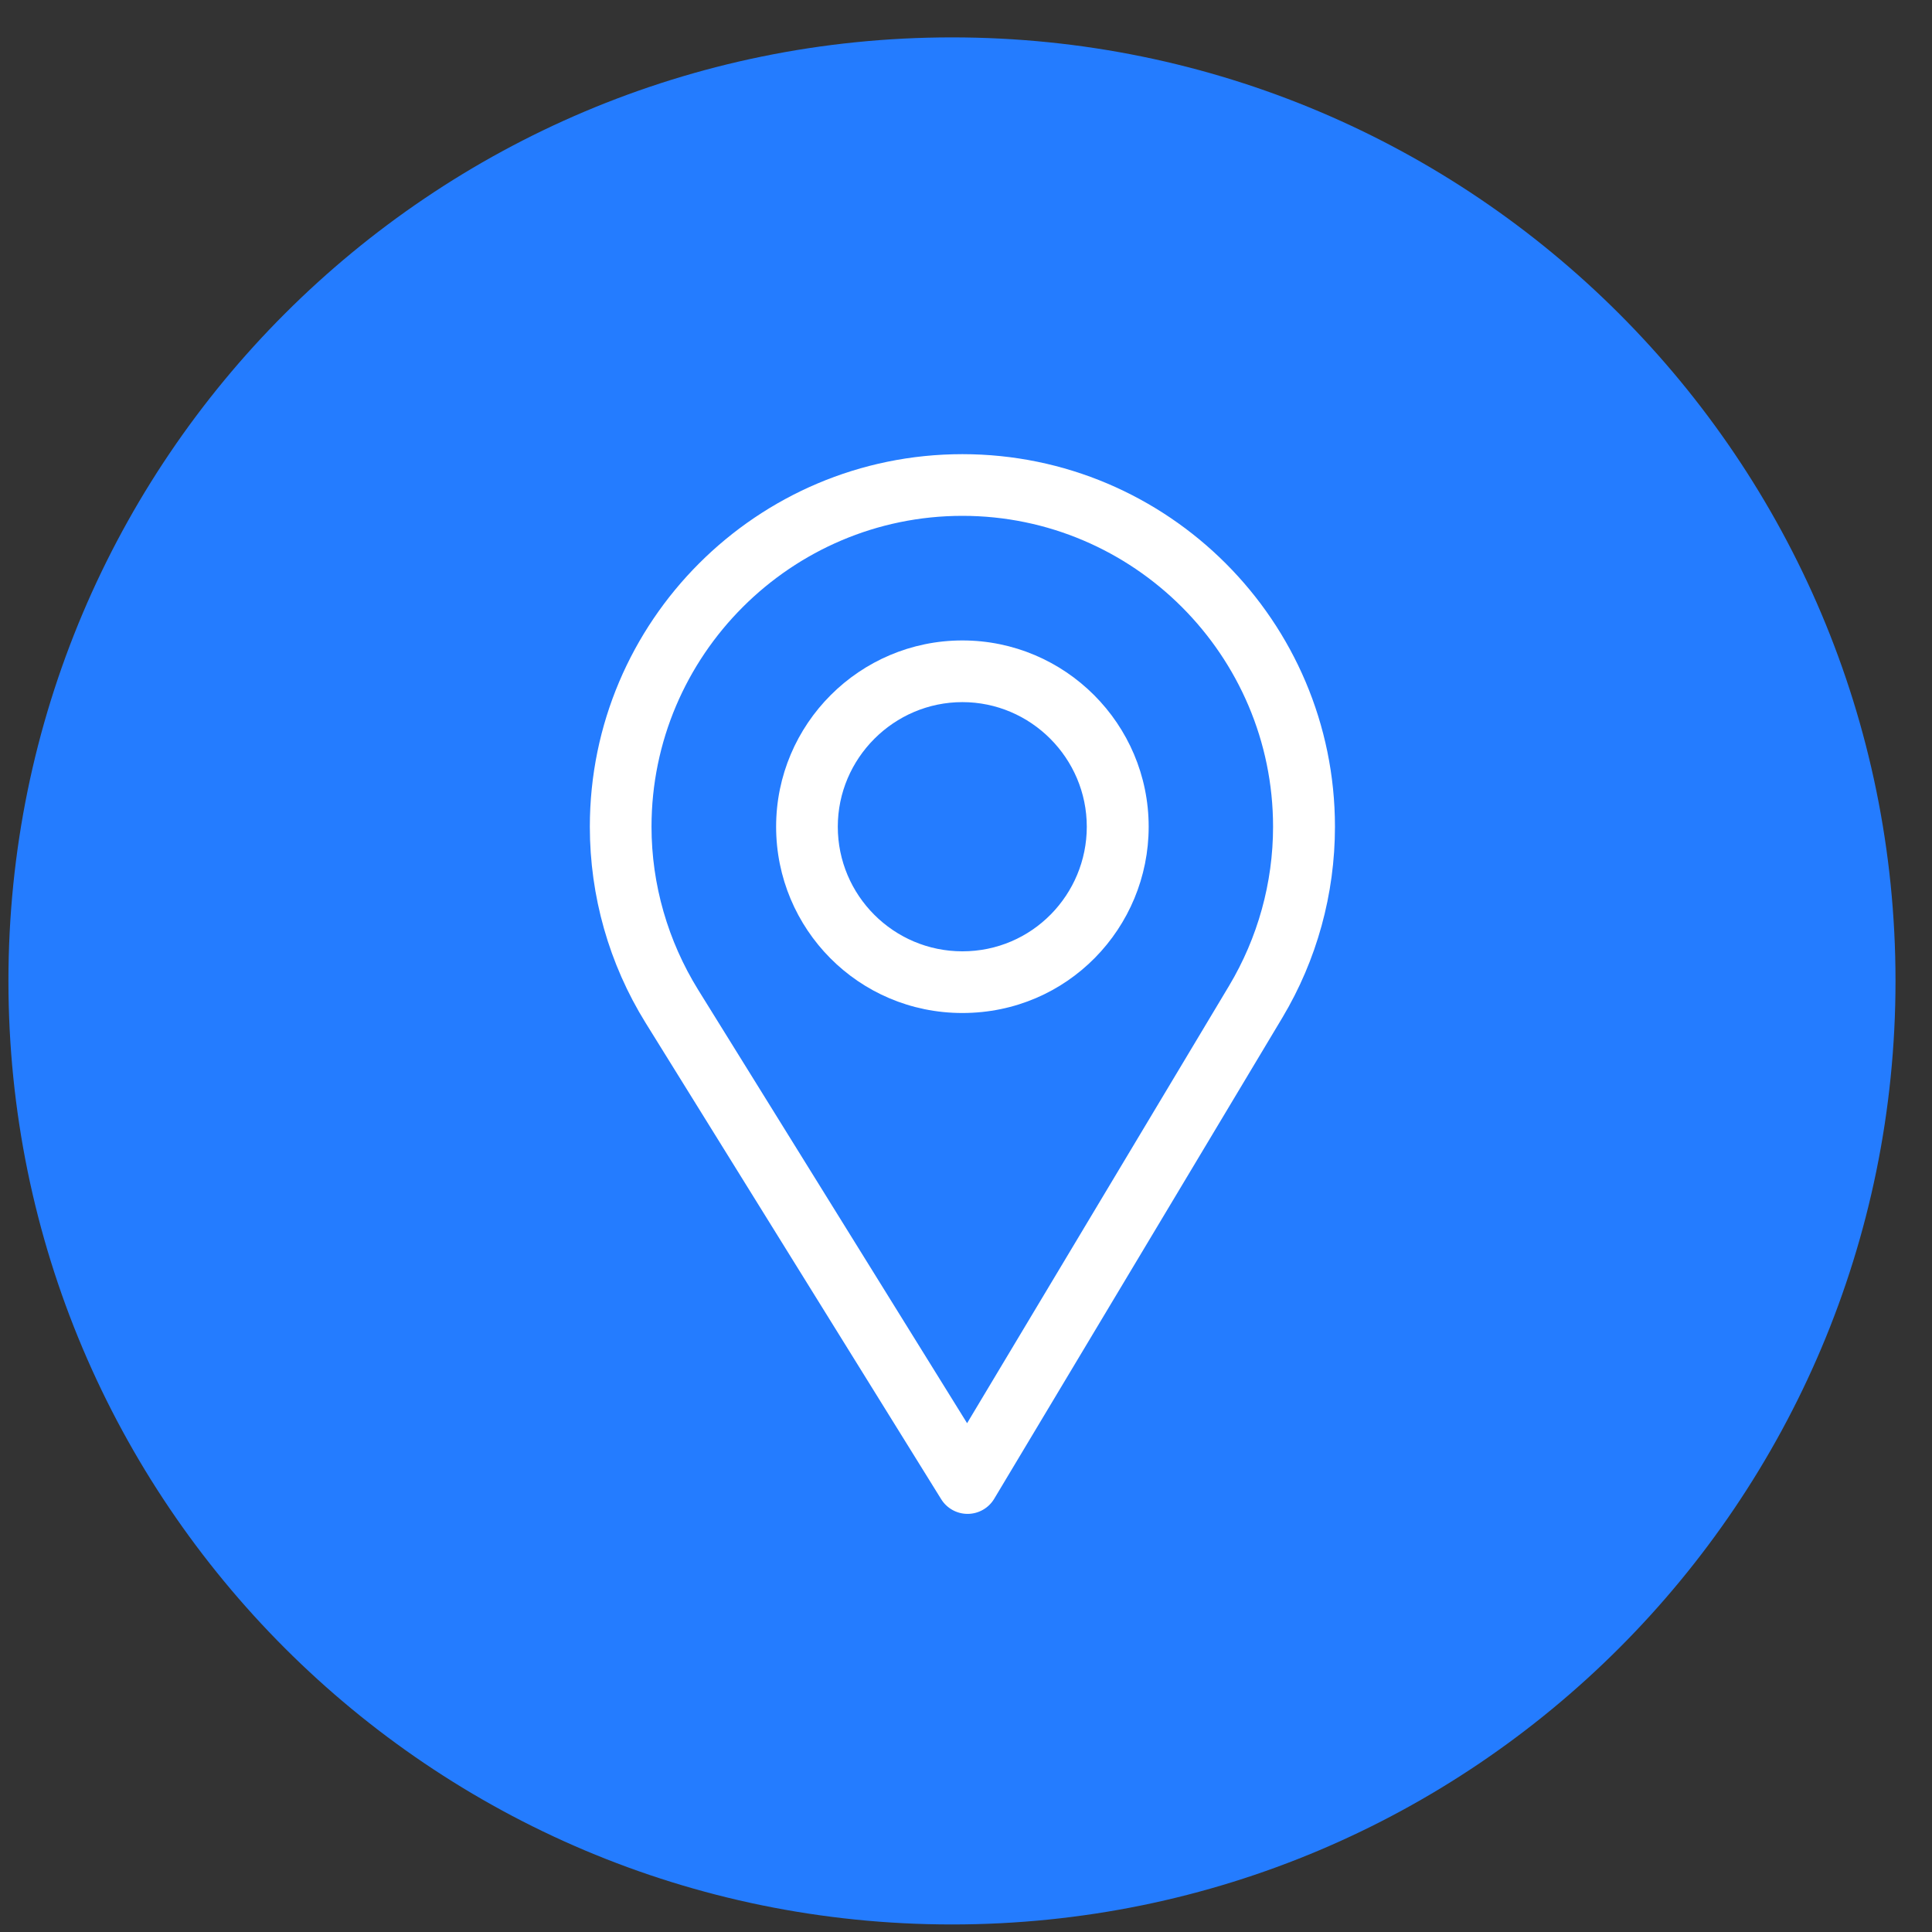
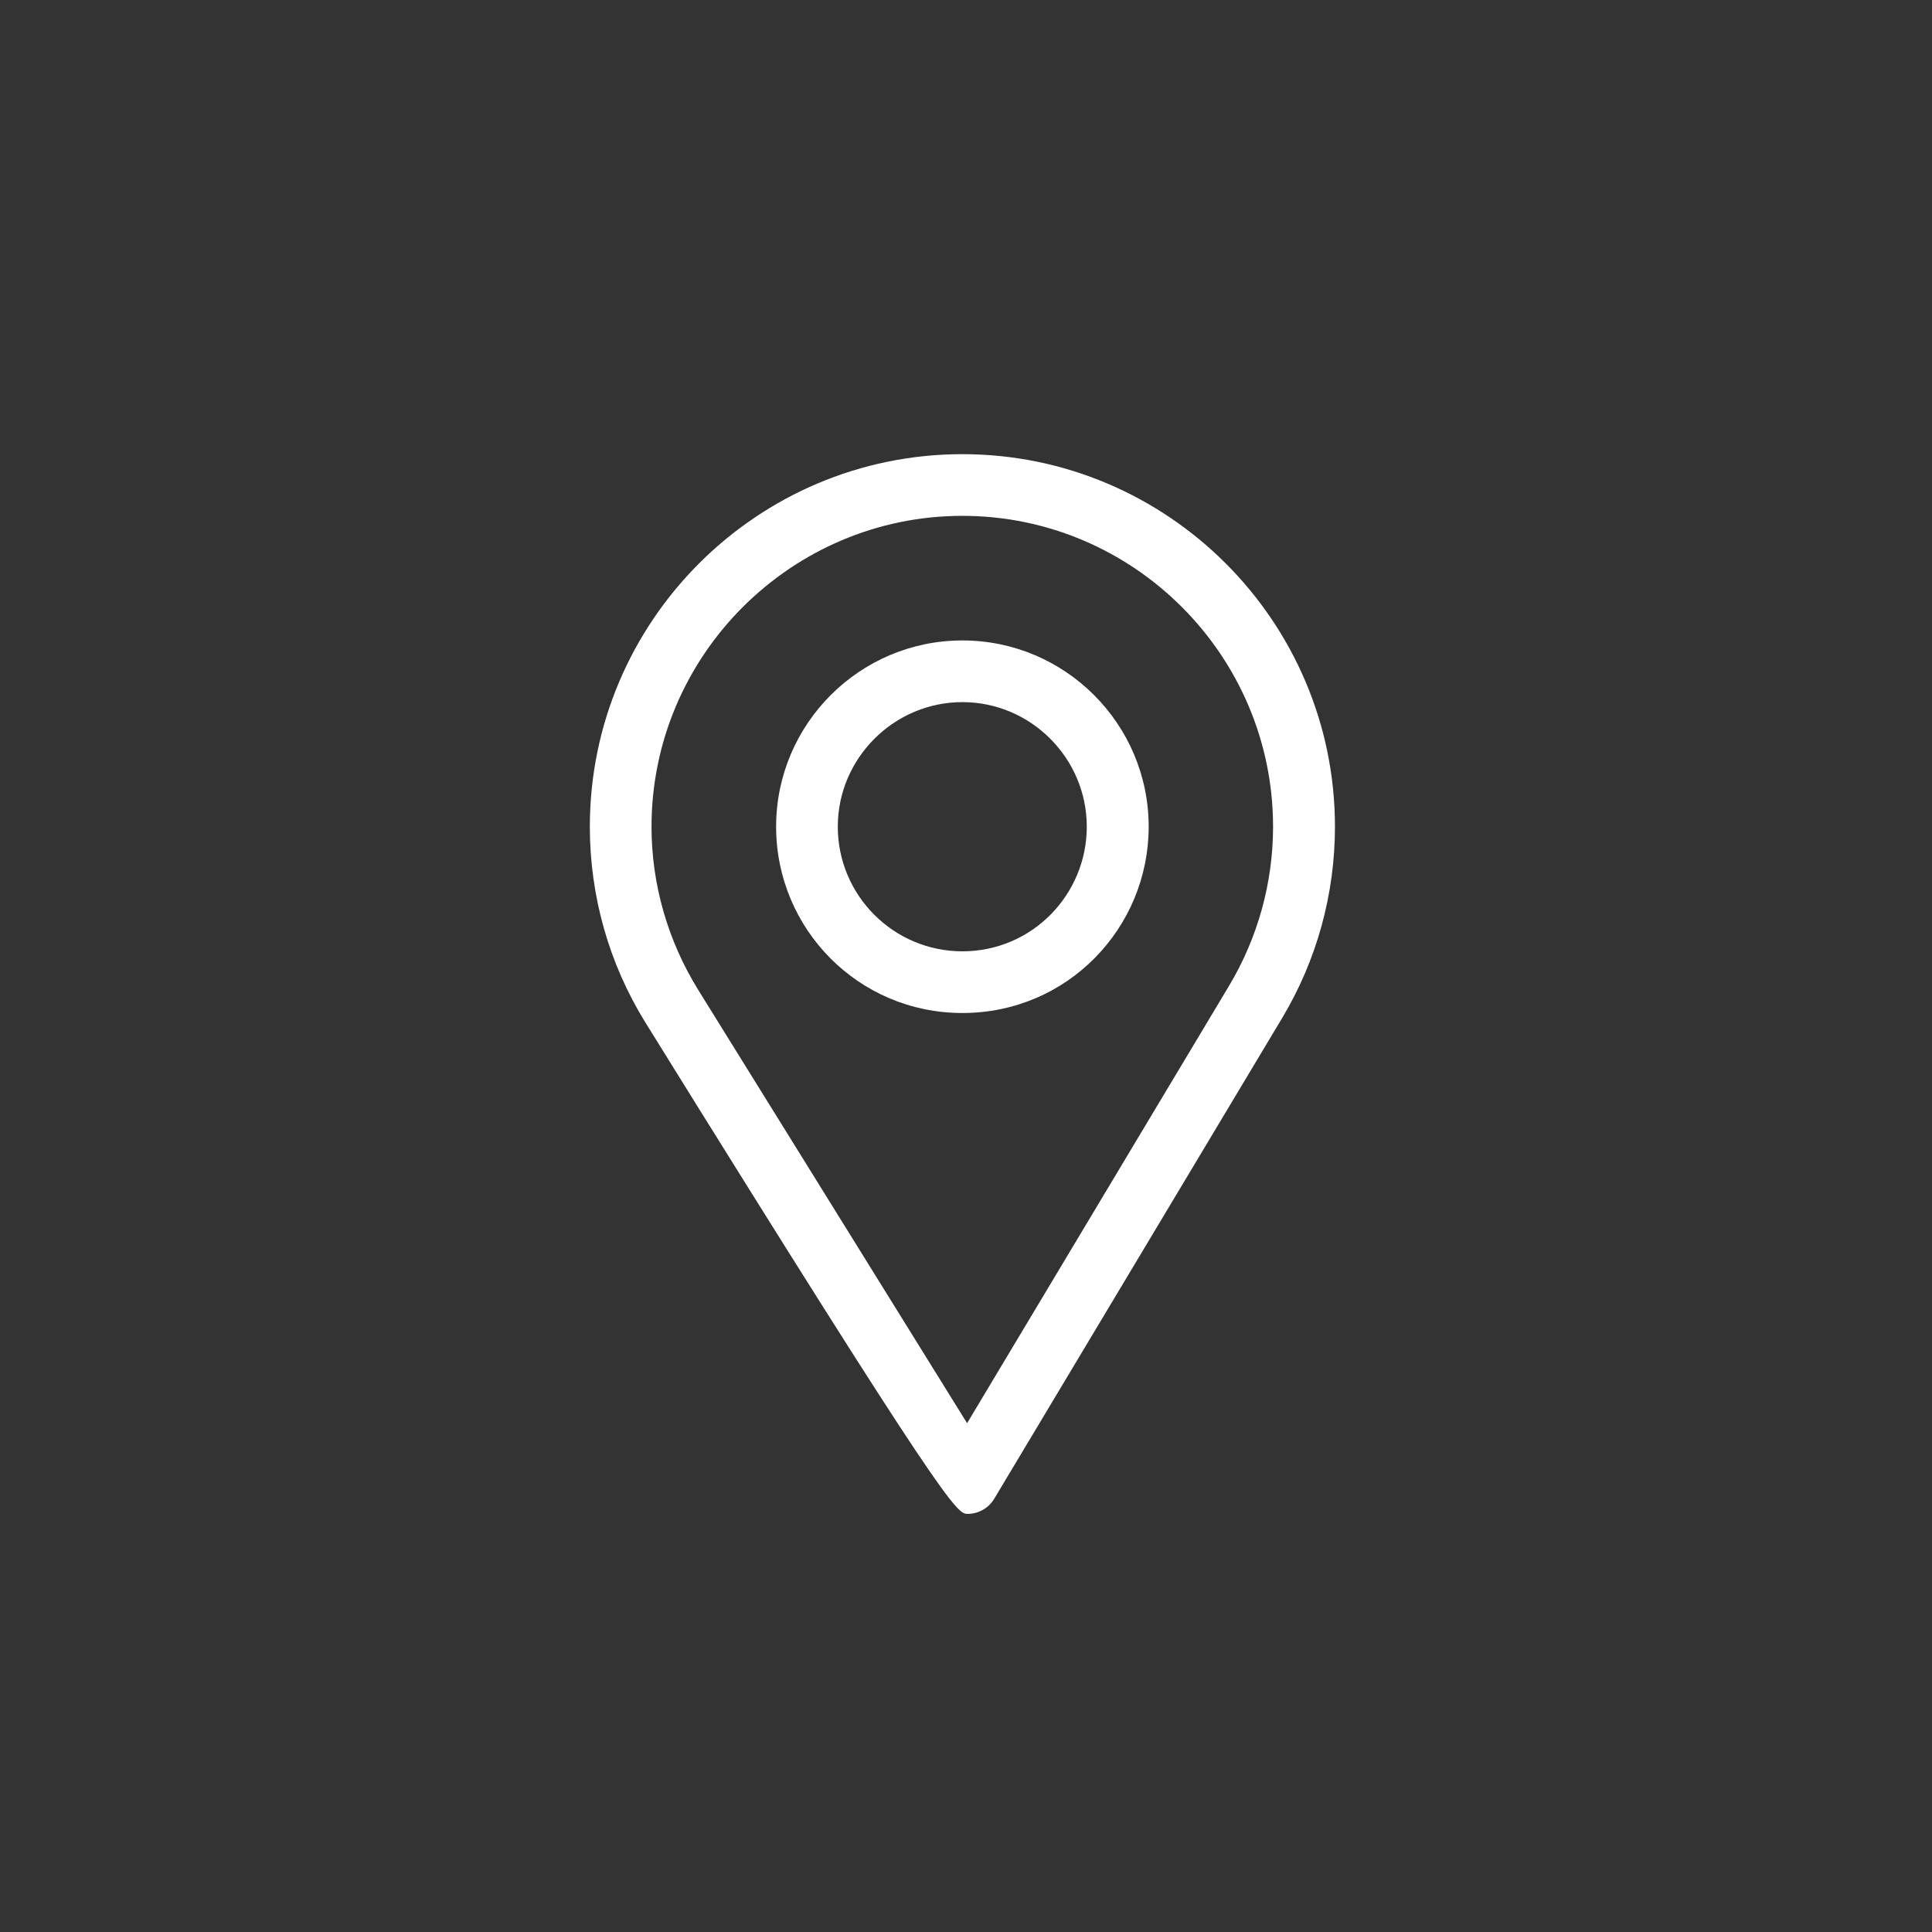
<svg xmlns="http://www.w3.org/2000/svg" width="268" height="268" viewBox="0 0 268 268" fill="none">
  <rect x="0" y="0" width="268" height="268" fill="#333333" stroke="none" />
-   <path d="M132.054 266.953C204.339 266.953 262.938 208.354 262.938 136.069C262.938 63.784 204.339 5.186 132.054 5.186C59.769 5.186 1.17 63.784 1.17 136.069C1.17 208.354 59.769 266.953 132.054 266.953Z" fill="#247CFF" />
-   <path d="M133.5 63C105.004 63 81.82 86.183 81.82 114.68C81.82 124.308 84.487 133.704 89.535 141.855L130.558 207.964C131.344 209.231 132.729 210 134.217 210C134.229 210 134.24 210 134.252 210C135.754 209.988 137.141 209.195 137.912 207.906L177.89 141.157C182.659 133.178 185.18 124.022 185.18 114.68C185.18 86.183 161.996 63 133.5 63ZM170.499 136.735L134.152 197.421L96.855 137.317C92.654 130.532 90.376 122.704 90.376 114.68C90.376 90.933 109.753 71.556 133.5 71.556C157.247 71.556 176.595 90.933 176.595 114.68C176.595 122.466 174.467 130.094 170.499 136.735Z" fill="white" />
+   <path d="M133.5 63C105.004 63 81.82 86.183 81.82 114.68C81.82 124.308 84.487 133.704 89.535 141.855C131.344 209.231 132.729 210 134.217 210C134.229 210 134.24 210 134.252 210C135.754 209.988 137.141 209.195 137.912 207.906L177.89 141.157C182.659 133.178 185.18 124.022 185.18 114.68C185.18 86.183 161.996 63 133.5 63ZM170.499 136.735L134.152 197.421L96.855 137.317C92.654 130.532 90.376 122.704 90.376 114.68C90.376 90.933 109.753 71.556 133.5 71.556C157.247 71.556 176.595 90.933 176.595 114.68C176.595 122.466 174.467 130.094 170.499 136.735Z" fill="white" />
  <path d="M133.5 88.84C119.252 88.84 107.66 100.432 107.66 114.68C107.66 128.837 119.063 140.52 133.5 140.52C148.115 140.52 159.34 128.681 159.34 114.68C159.34 100.432 147.748 88.84 133.5 88.84ZM133.5 131.964C123.952 131.964 116.216 124.202 116.216 114.68C116.216 105.181 124.001 97.396 133.5 97.396C142.999 97.396 150.755 105.181 150.755 114.68C150.755 124.063 143.2 131.964 133.5 131.964Z" fill="white" />
</svg>